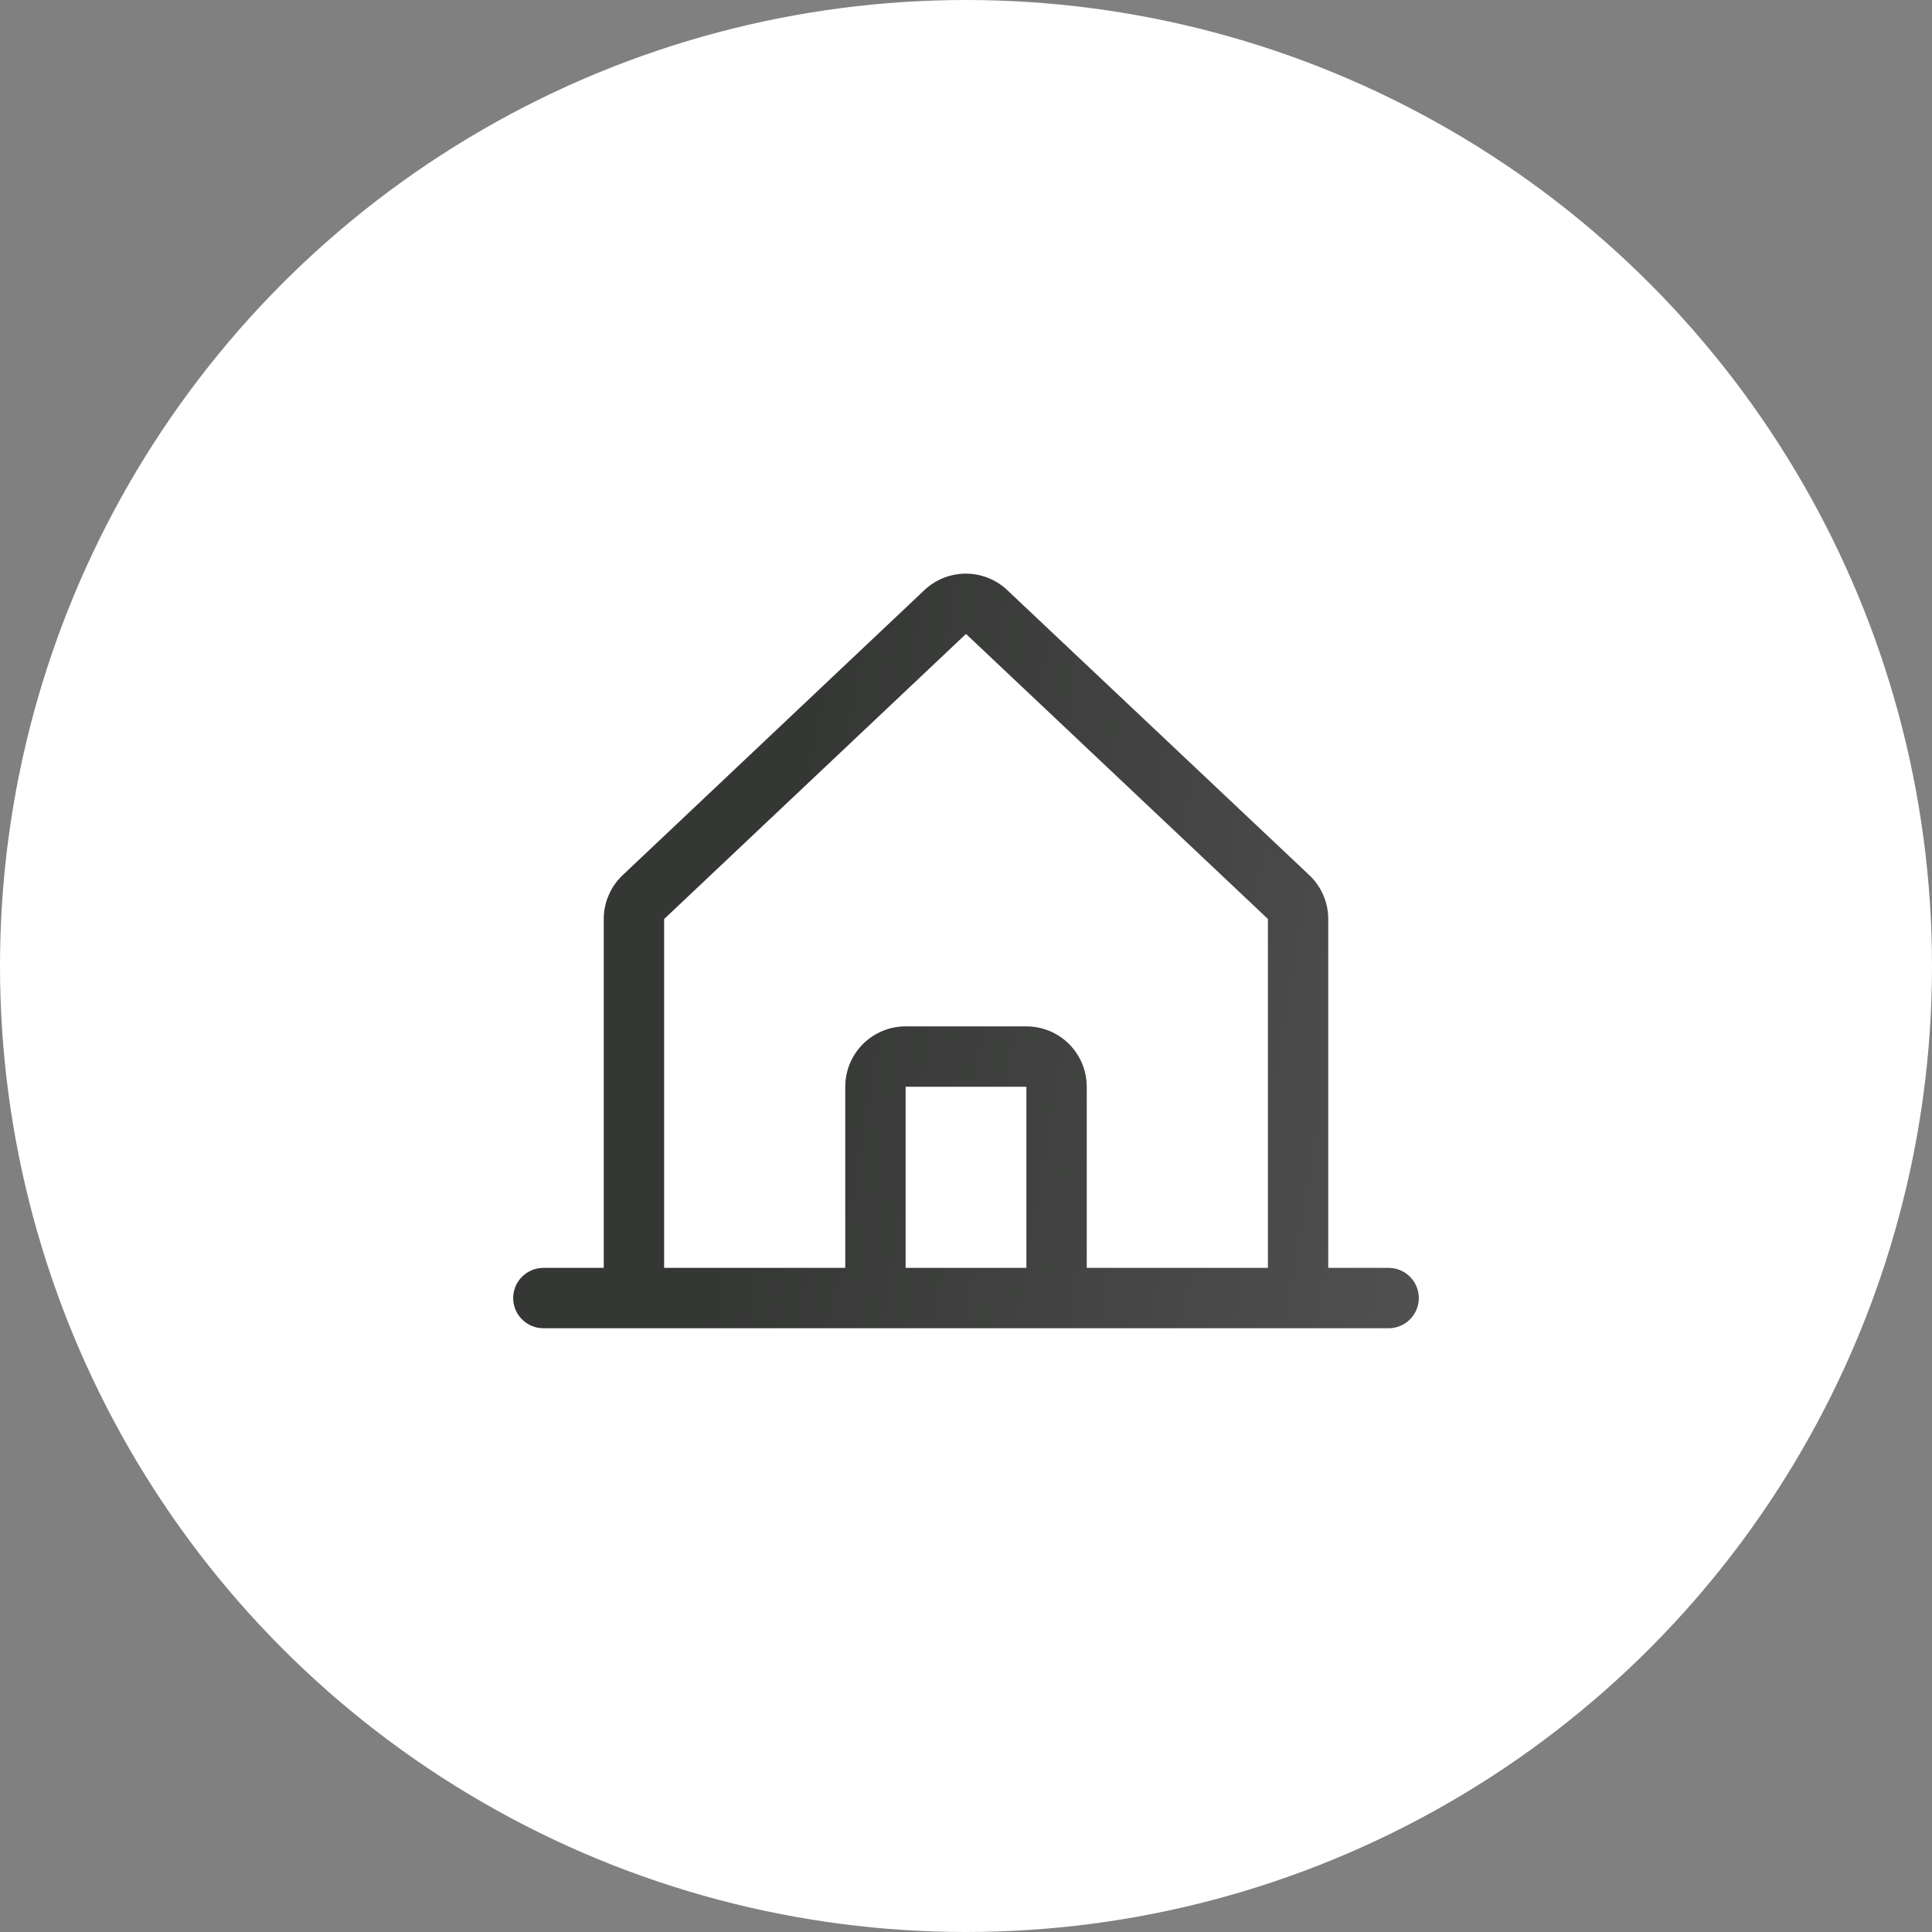
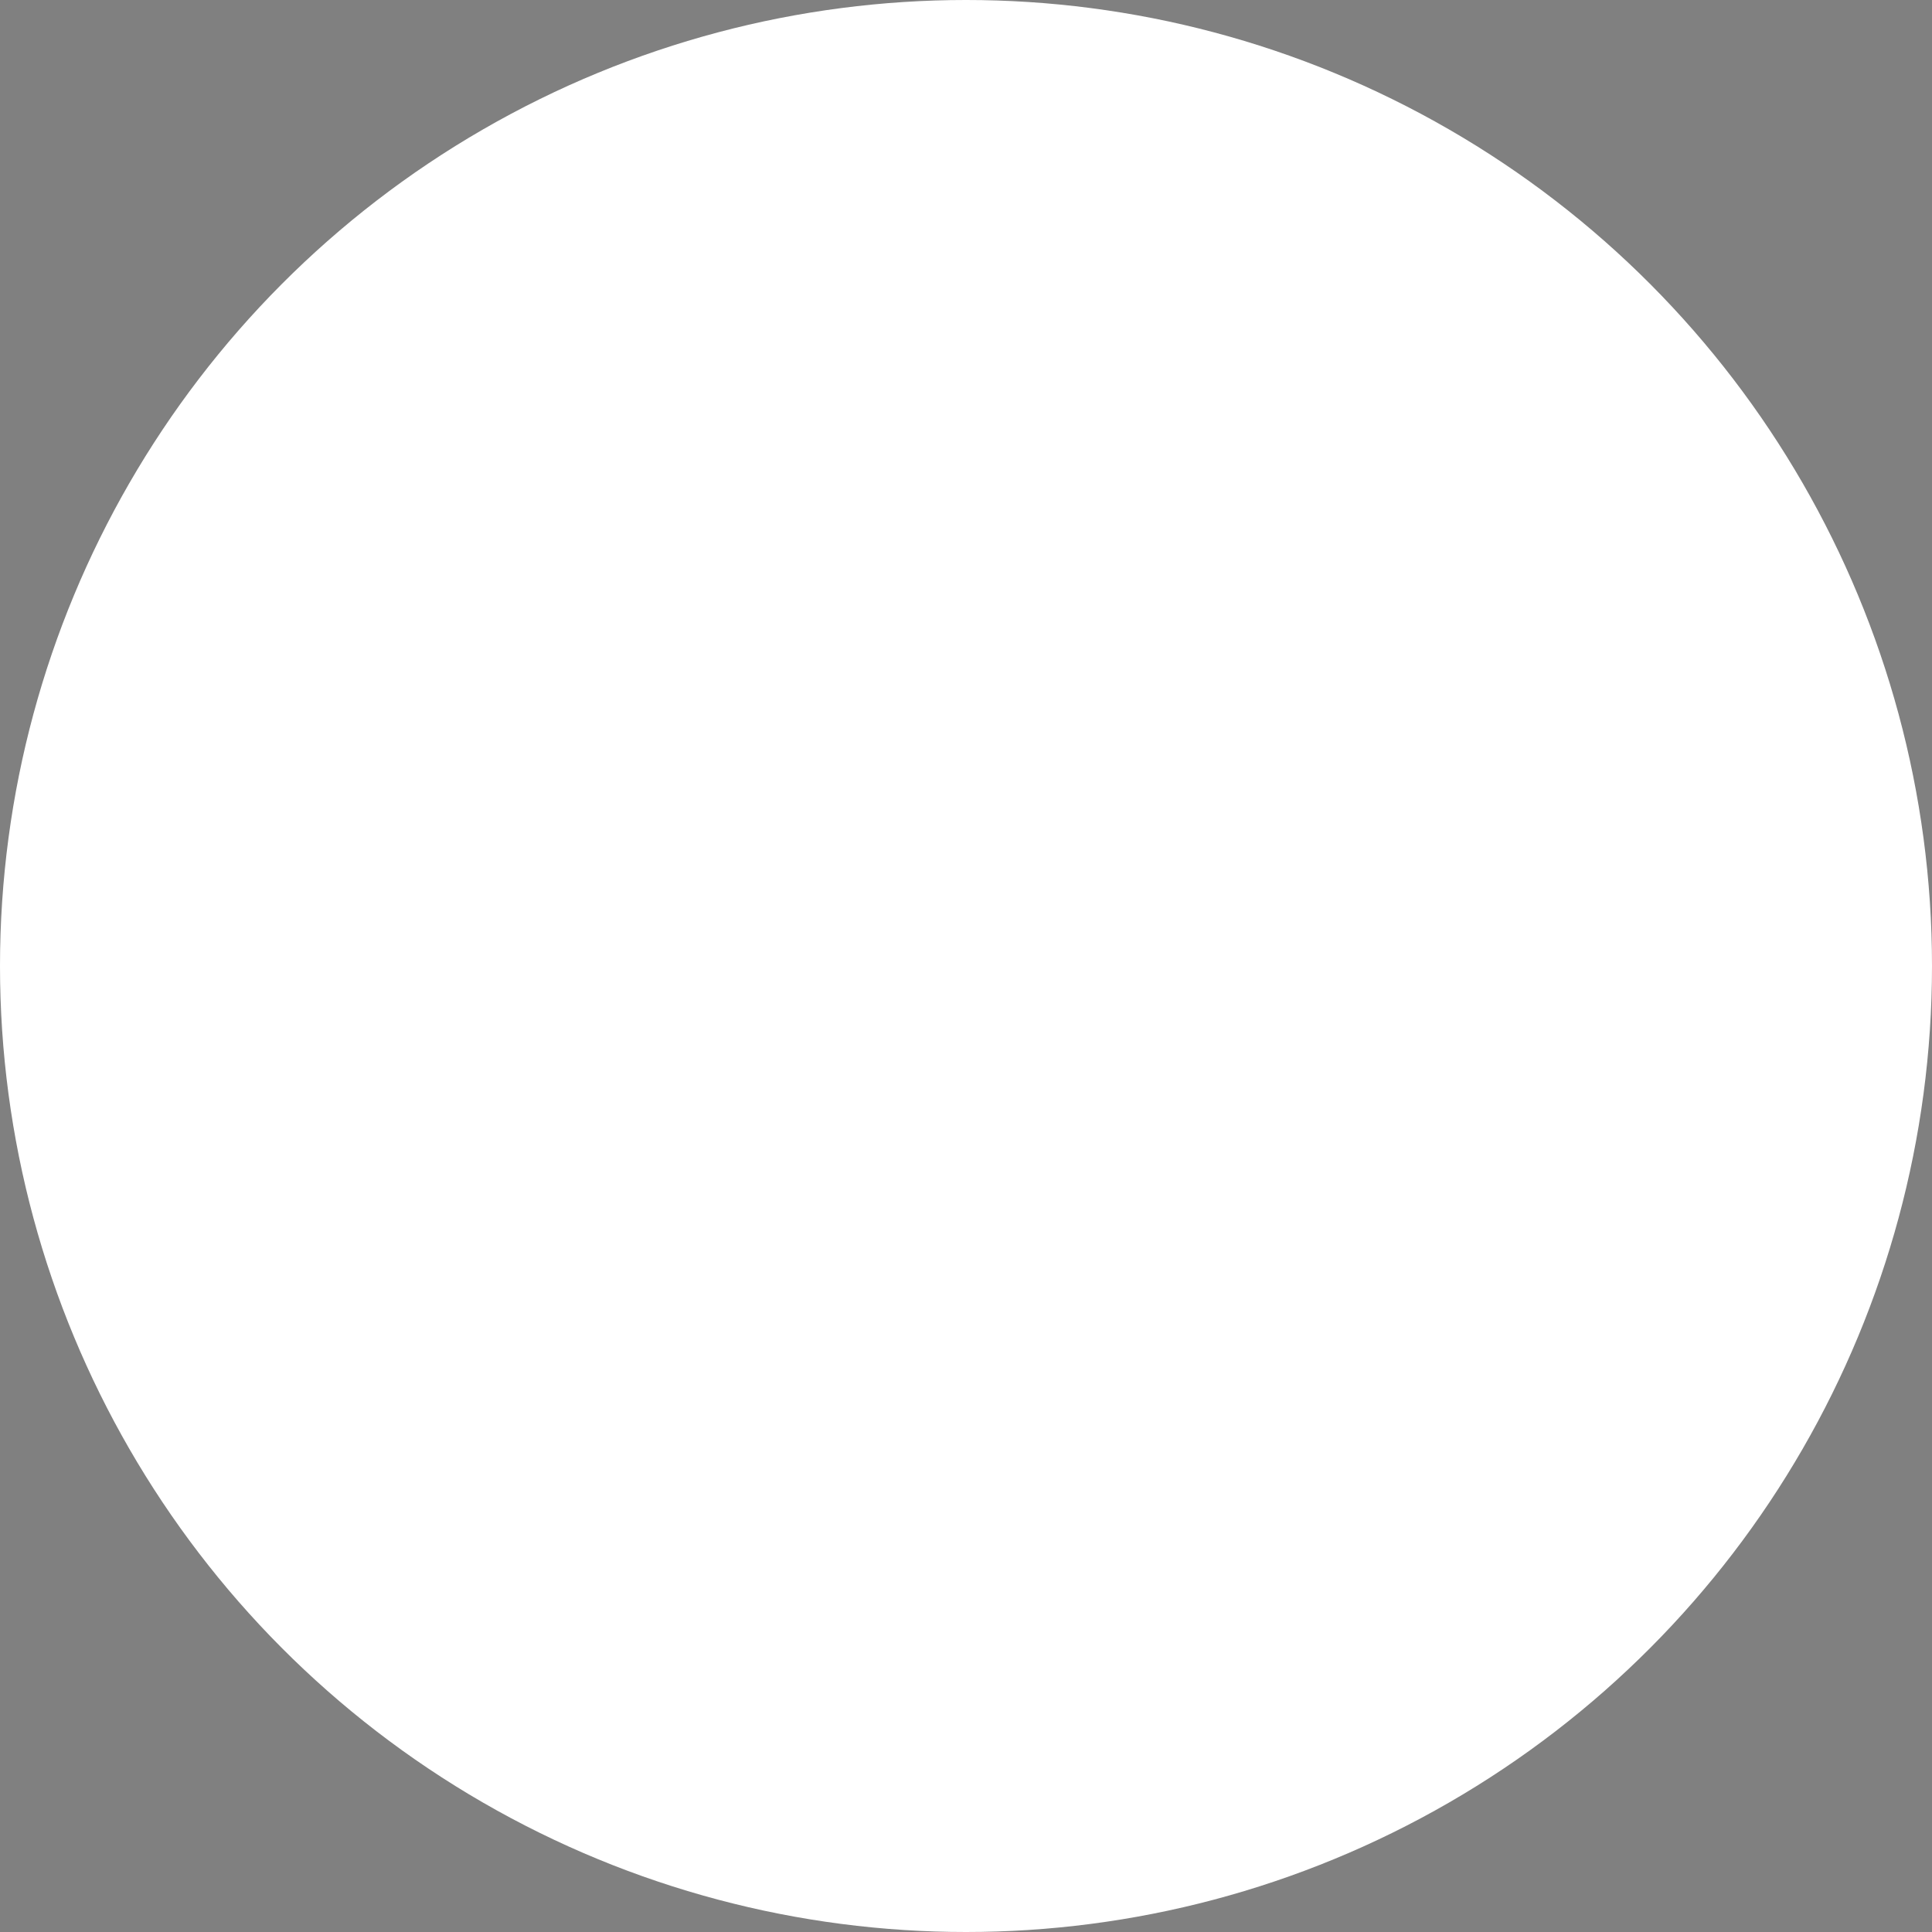
<svg xmlns="http://www.w3.org/2000/svg" width="48" height="48" viewBox="0 0 48 48" fill="none">
  <rect x="0" y="0" width="48" height="48" fill="#808080" stroke="none" />
  <circle cx="24" cy="24" r="24" fill="white" />
-   <path d="M34.5 31.5H33V22.833C33 22.625 32.957 22.42 32.873 22.23C32.79 22.04 32.668 21.869 32.515 21.729L25.015 14.652C25.012 14.649 25.008 14.646 25.005 14.642C24.729 14.391 24.369 14.252 23.996 14.252C23.622 14.252 23.263 14.391 22.987 14.642L22.976 14.652L15.485 21.729C15.332 21.869 15.21 22.04 15.127 22.23C15.043 22.42 15 22.625 15 22.833V31.5H13.5C13.301 31.5 13.11 31.579 12.97 31.72C12.829 31.86 12.75 32.051 12.75 32.25C12.75 32.449 12.829 32.64 12.97 32.78C13.11 32.921 13.301 33 13.5 33H34.5C34.699 33 34.89 32.921 35.03 32.78C35.171 32.64 35.25 32.449 35.25 32.25C35.25 32.051 35.171 31.86 35.03 31.72C34.89 31.579 34.699 31.5 34.5 31.5ZM16.5 22.833L16.51 22.824L24 15.75L31.491 22.822L31.501 22.831V31.5H27V27C27 26.602 26.842 26.221 26.561 25.939C26.279 25.658 25.898 25.5 25.5 25.5H22.5C22.102 25.5 21.721 25.658 21.439 25.939C21.158 26.221 21 26.602 21 27V31.5H16.5V22.833ZM25.5 31.5H22.5V27H25.5V31.5Z" fill="url(#paint0_linear_349_1288)" />
  <defs>
    <linearGradient id="paint0_linear_349_1288" x1="19.486" y1="21.383" x2="48.859" y2="26.373" gradientUnits="userSpaceOnUse">
      <stop stop-color="#353735" />
      <stop offset="1" stop-color="#626262" />
    </linearGradient>
  </defs>
</svg>